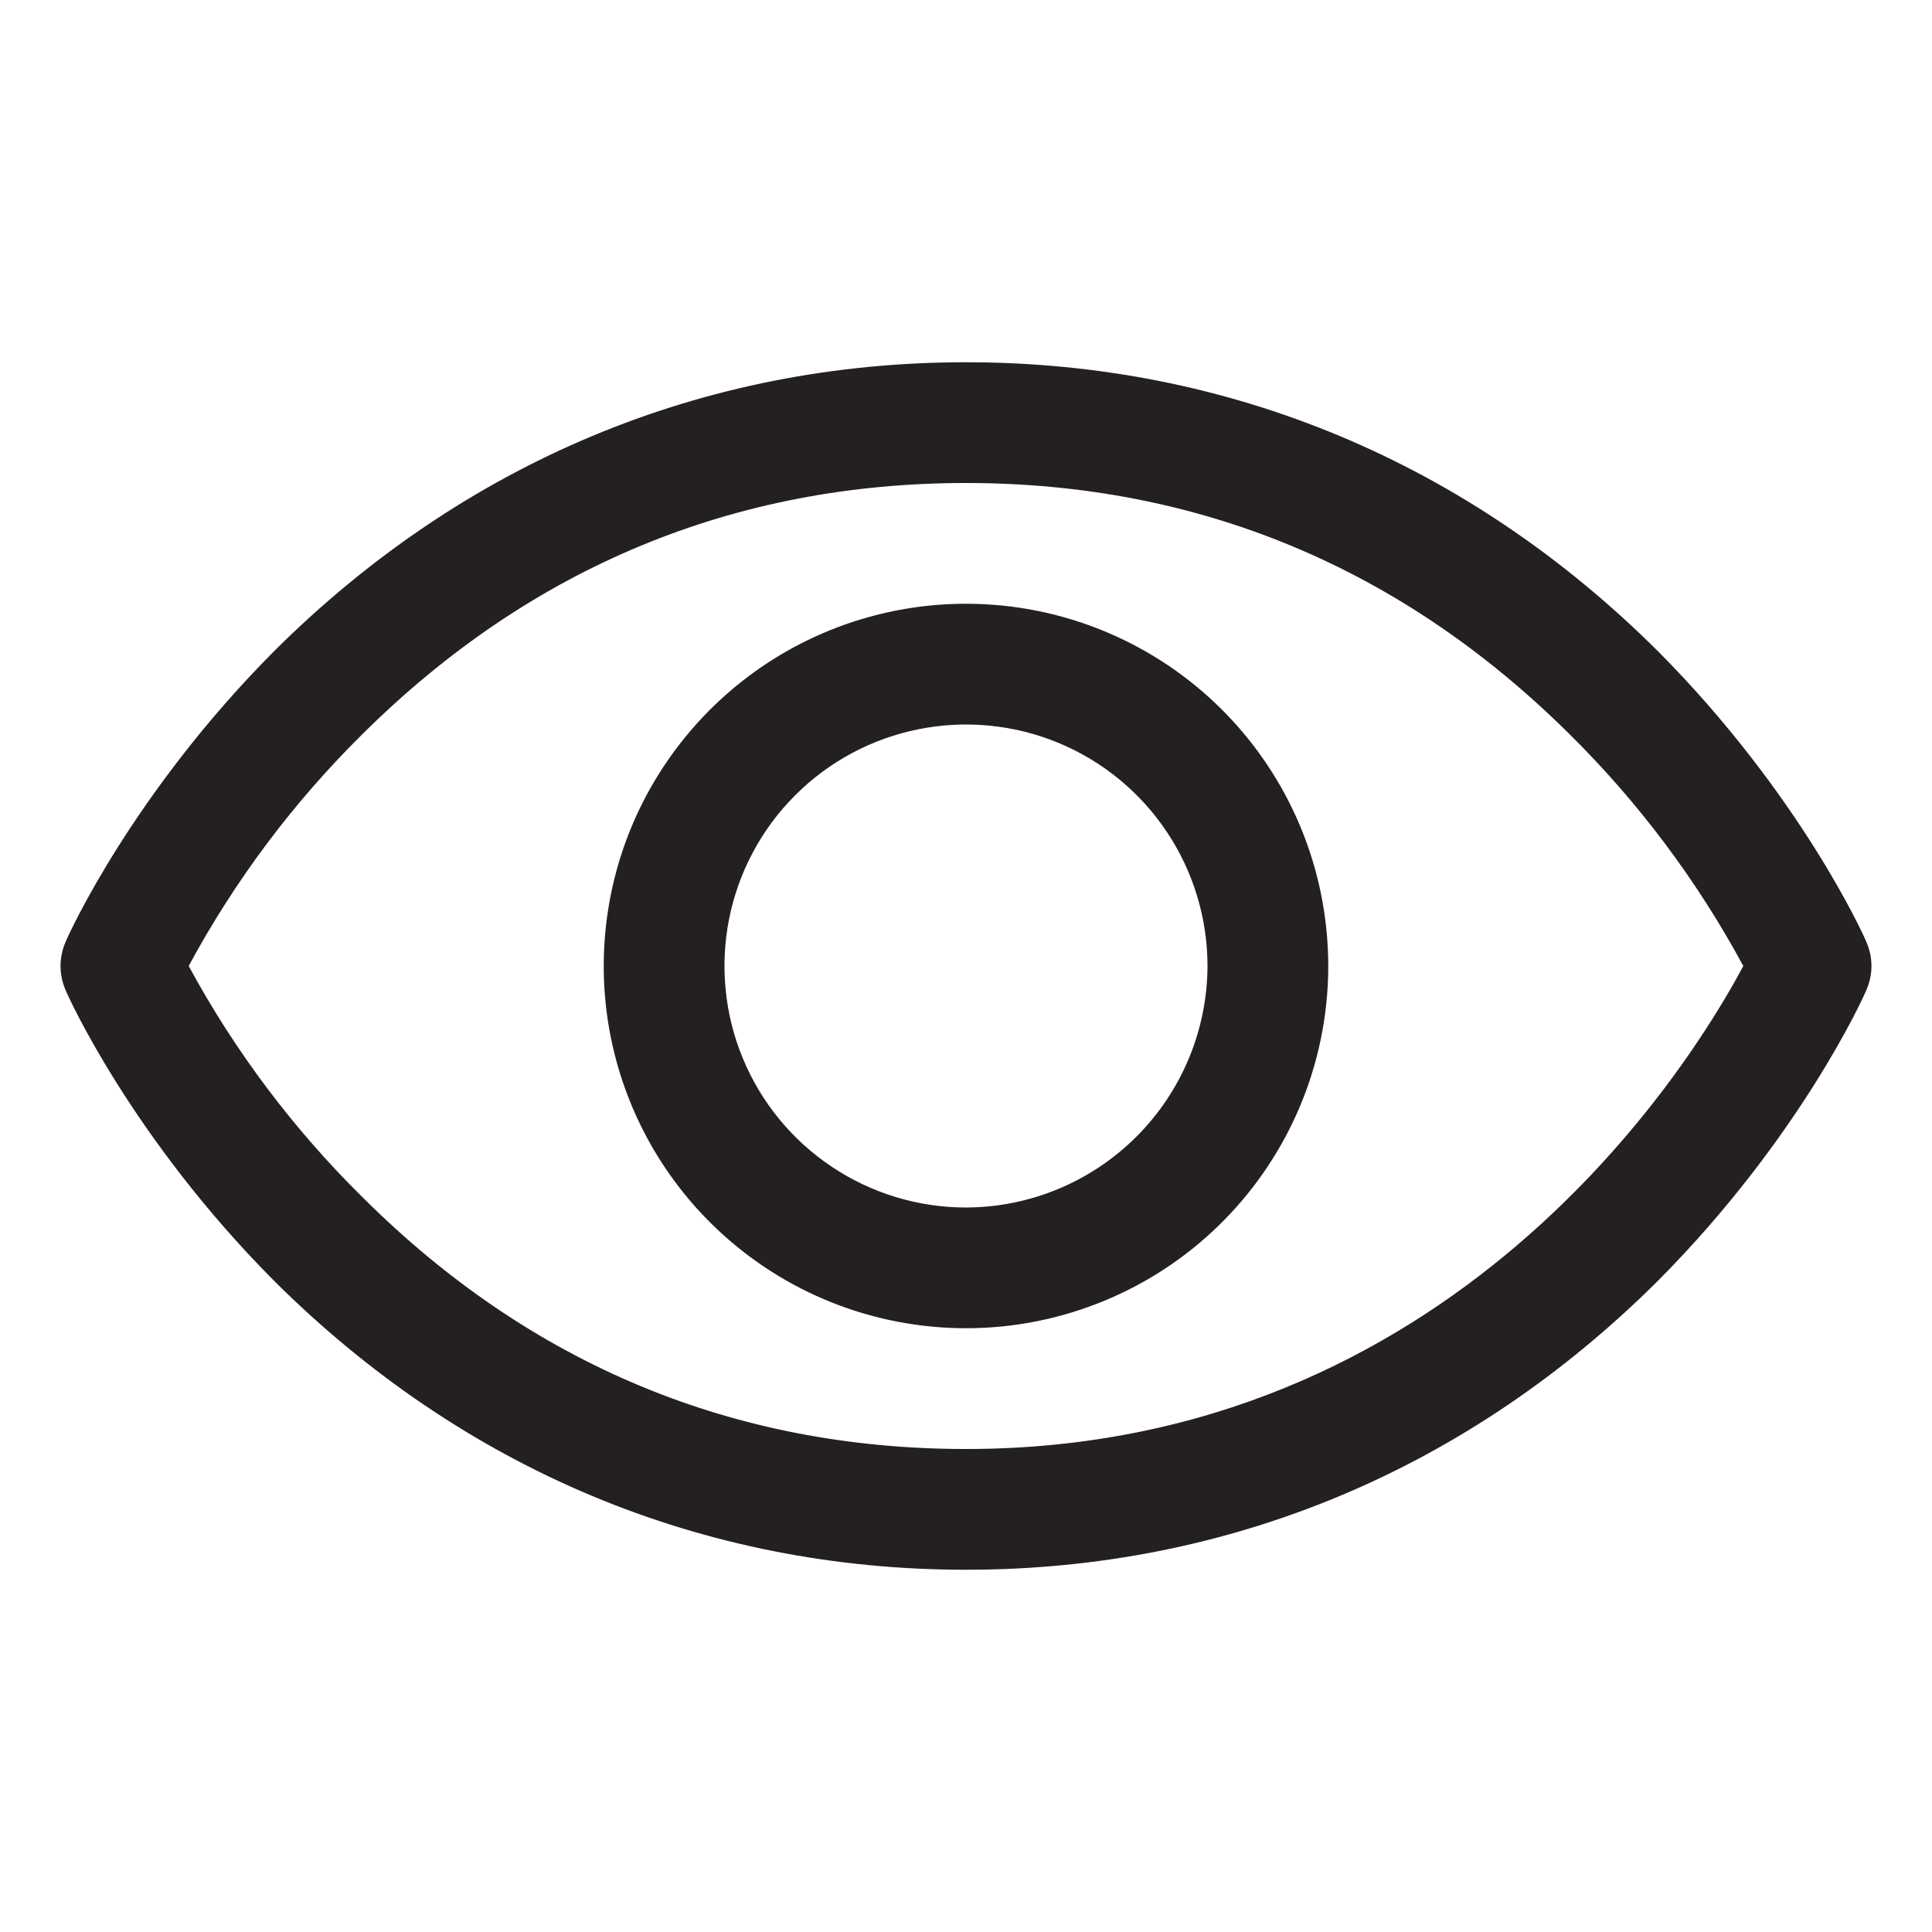
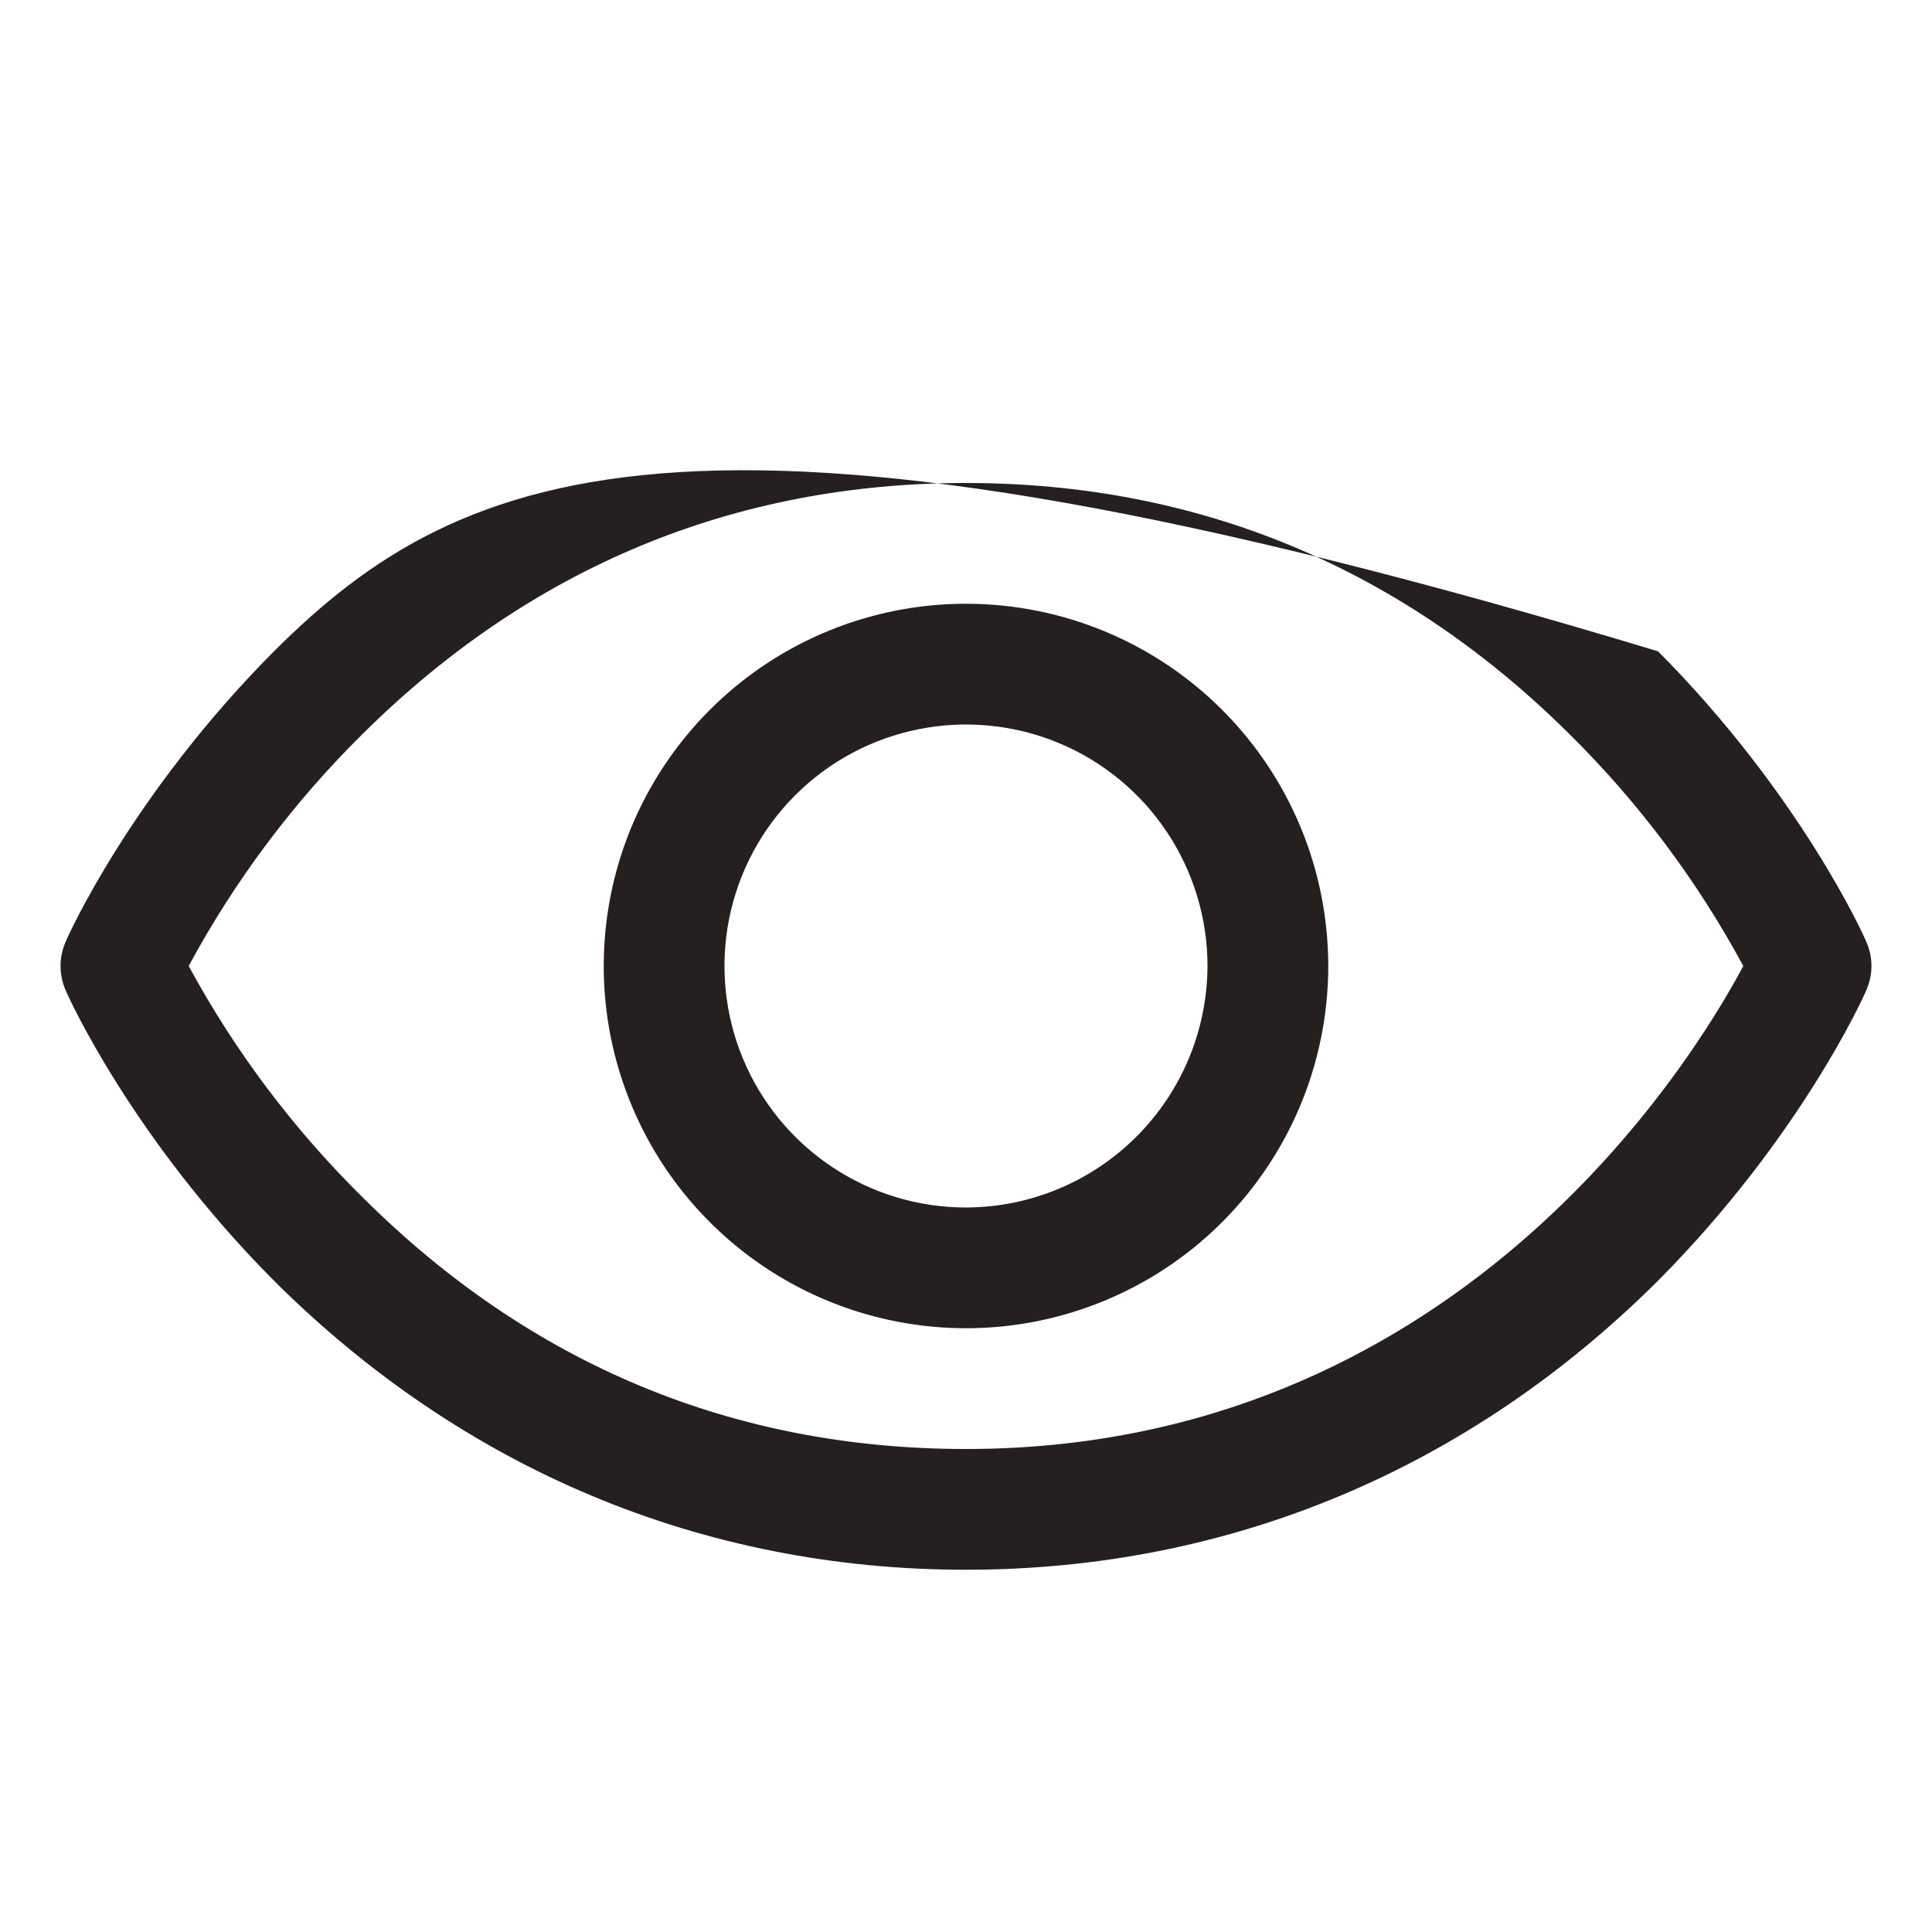
<svg xmlns="http://www.w3.org/2000/svg" width="24" height="24" viewBox="0 0 24 24" fill="none">
-   <path d="M23.184 11.7C23.156 11.625 22.359 9.863 20.597 8.091C18.244 5.747 15.272 4.5 12 4.5C8.728 4.5 5.756 5.747 3.403 8.091C1.64 9.863 0.844 11.625 0.815 11.7C0.774 11.794 0.752 11.897 0.752 12C0.752 12.103 0.774 12.206 0.815 12.3C0.844 12.375 1.64 14.137 3.403 15.909C5.756 18.253 8.728 19.5 12 19.5C15.272 19.5 18.244 18.253 20.597 15.909C22.359 14.137 23.156 12.375 23.184 12.3C23.226 12.206 23.248 12.103 23.248 12C23.248 11.897 23.226 11.794 23.184 11.7ZM12 18C9.112 18 6.59 16.95 4.509 14.878C3.649 14.031 2.919 13.061 2.344 12C2.918 10.936 3.648 9.962 4.509 9.113C6.59 7.05 9.112 6 12 6C14.887 6 17.409 7.05 19.49 9.113C20.351 9.962 21.081 10.936 21.656 12C20.981 13.266 18.037 18 12 18ZM12 7.5C11.11 7.5 10.24 7.764 9.5 8.258C8.76 8.753 8.183 9.456 7.842 10.278C7.502 11.1 7.413 12.005 7.586 12.878C7.76 13.751 8.188 14.553 8.818 15.182C9.447 15.811 10.249 16.24 11.122 16.413C11.995 16.587 12.9 16.498 13.722 16.157C14.544 15.817 15.247 15.24 15.741 14.5C16.236 13.76 16.5 12.89 16.5 12C16.5 10.806 16.026 9.662 15.182 8.818C14.338 7.974 13.193 7.5 12 7.5ZM12 15C11.406 15 10.826 14.824 10.333 14.494C9.84 14.165 9.455 13.696 9.228 13.148C9.001 12.6 8.942 11.997 9.057 11.415C9.173 10.833 9.459 10.298 9.878 9.879C10.298 9.459 10.833 9.173 11.415 9.058C11.996 8.942 12.6 9.001 13.148 9.228C13.696 9.455 14.165 9.84 14.494 10.333C14.824 10.827 15 11.407 15 12C14.997 12.795 14.681 13.556 14.118 14.119C13.556 14.681 12.795 14.998 12 15Z" fill="#242020" />
+   <path d="M23.184 11.7C23.156 11.625 22.359 9.863 20.597 8.091C8.728 4.5 5.756 5.747 3.403 8.091C1.64 9.863 0.844 11.625 0.815 11.7C0.774 11.794 0.752 11.897 0.752 12C0.752 12.103 0.774 12.206 0.815 12.3C0.844 12.375 1.64 14.137 3.403 15.909C5.756 18.253 8.728 19.5 12 19.5C15.272 19.5 18.244 18.253 20.597 15.909C22.359 14.137 23.156 12.375 23.184 12.3C23.226 12.206 23.248 12.103 23.248 12C23.248 11.897 23.226 11.794 23.184 11.7ZM12 18C9.112 18 6.59 16.95 4.509 14.878C3.649 14.031 2.919 13.061 2.344 12C2.918 10.936 3.648 9.962 4.509 9.113C6.59 7.05 9.112 6 12 6C14.887 6 17.409 7.05 19.49 9.113C20.351 9.962 21.081 10.936 21.656 12C20.981 13.266 18.037 18 12 18ZM12 7.5C11.11 7.5 10.24 7.764 9.5 8.258C8.76 8.753 8.183 9.456 7.842 10.278C7.502 11.1 7.413 12.005 7.586 12.878C7.76 13.751 8.188 14.553 8.818 15.182C9.447 15.811 10.249 16.24 11.122 16.413C11.995 16.587 12.9 16.498 13.722 16.157C14.544 15.817 15.247 15.24 15.741 14.5C16.236 13.76 16.5 12.89 16.5 12C16.5 10.806 16.026 9.662 15.182 8.818C14.338 7.974 13.193 7.5 12 7.5ZM12 15C11.406 15 10.826 14.824 10.333 14.494C9.84 14.165 9.455 13.696 9.228 13.148C9.001 12.6 8.942 11.997 9.057 11.415C9.173 10.833 9.459 10.298 9.878 9.879C10.298 9.459 10.833 9.173 11.415 9.058C11.996 8.942 12.6 9.001 13.148 9.228C13.696 9.455 14.165 9.84 14.494 10.333C14.824 10.827 15 11.407 15 12C14.997 12.795 14.681 13.556 14.118 14.119C13.556 14.681 12.795 14.998 12 15Z" fill="#242020" />
</svg>